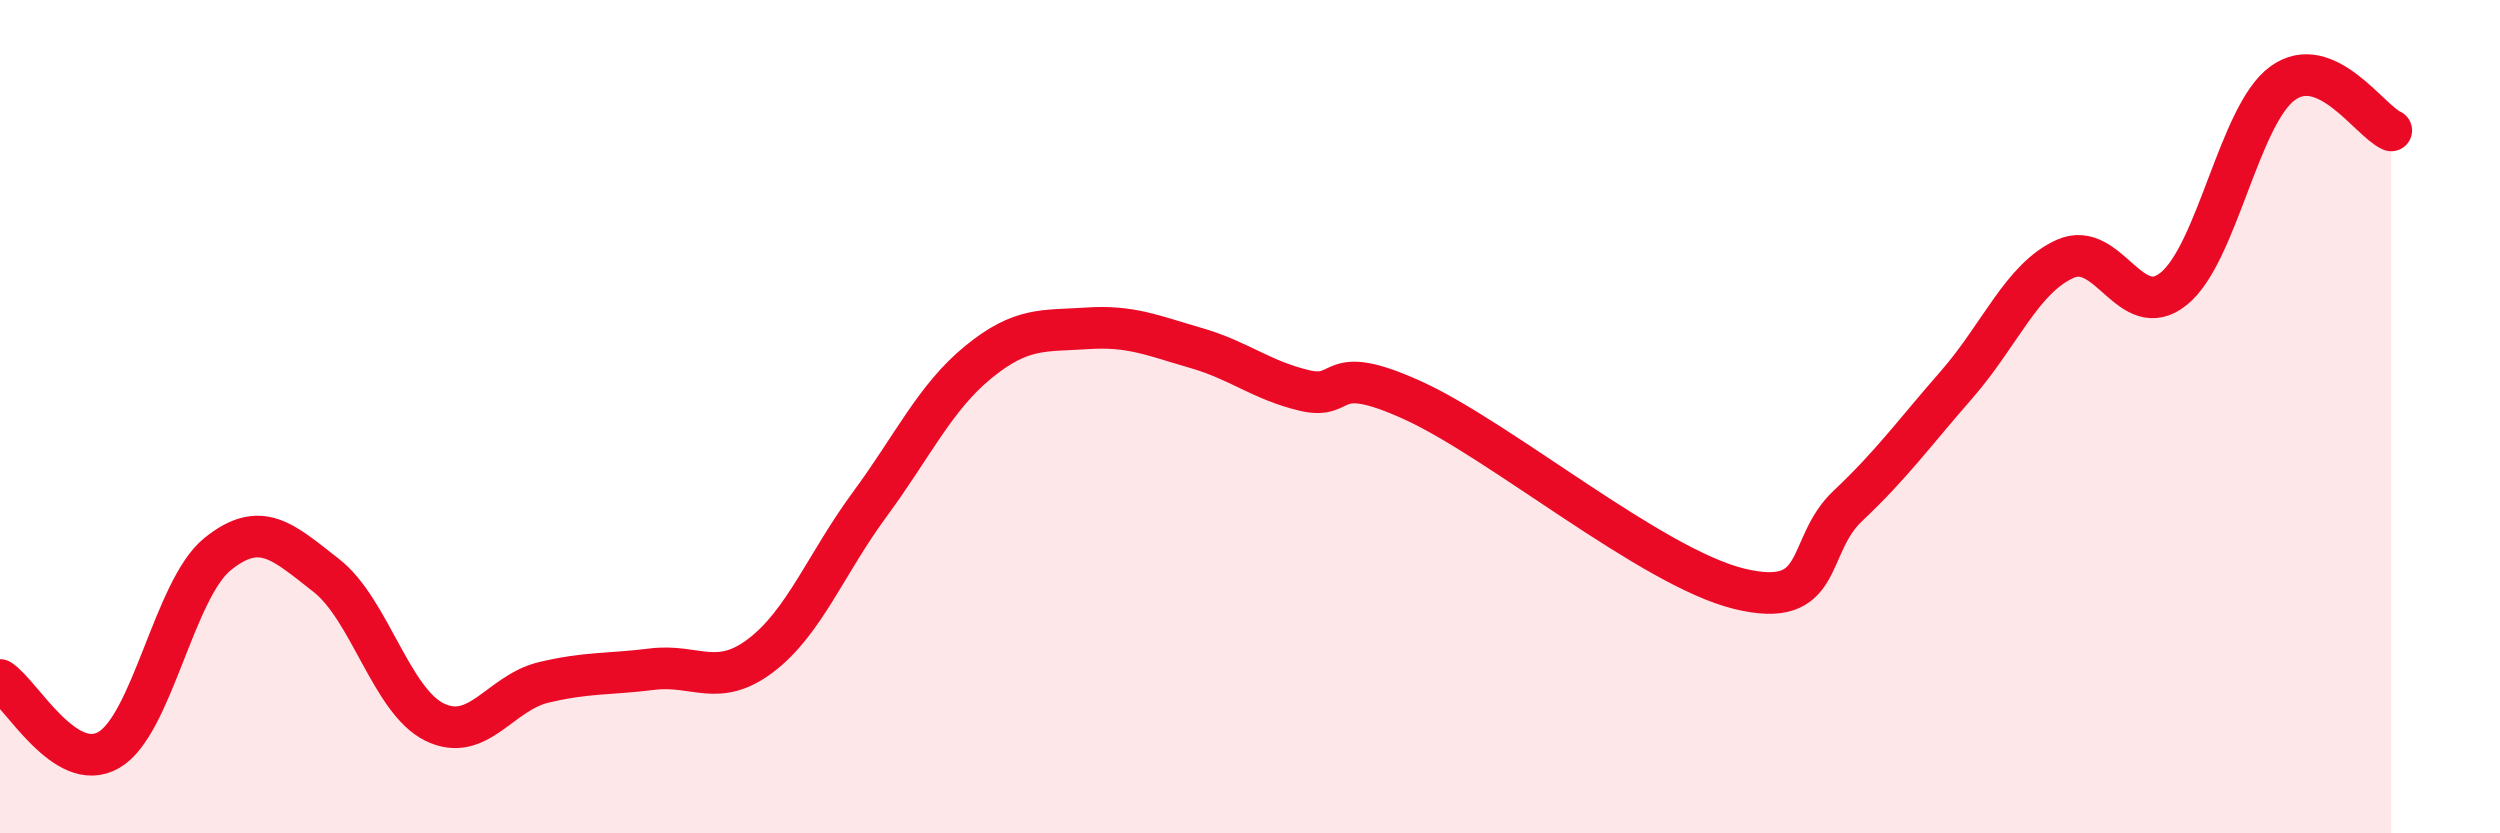
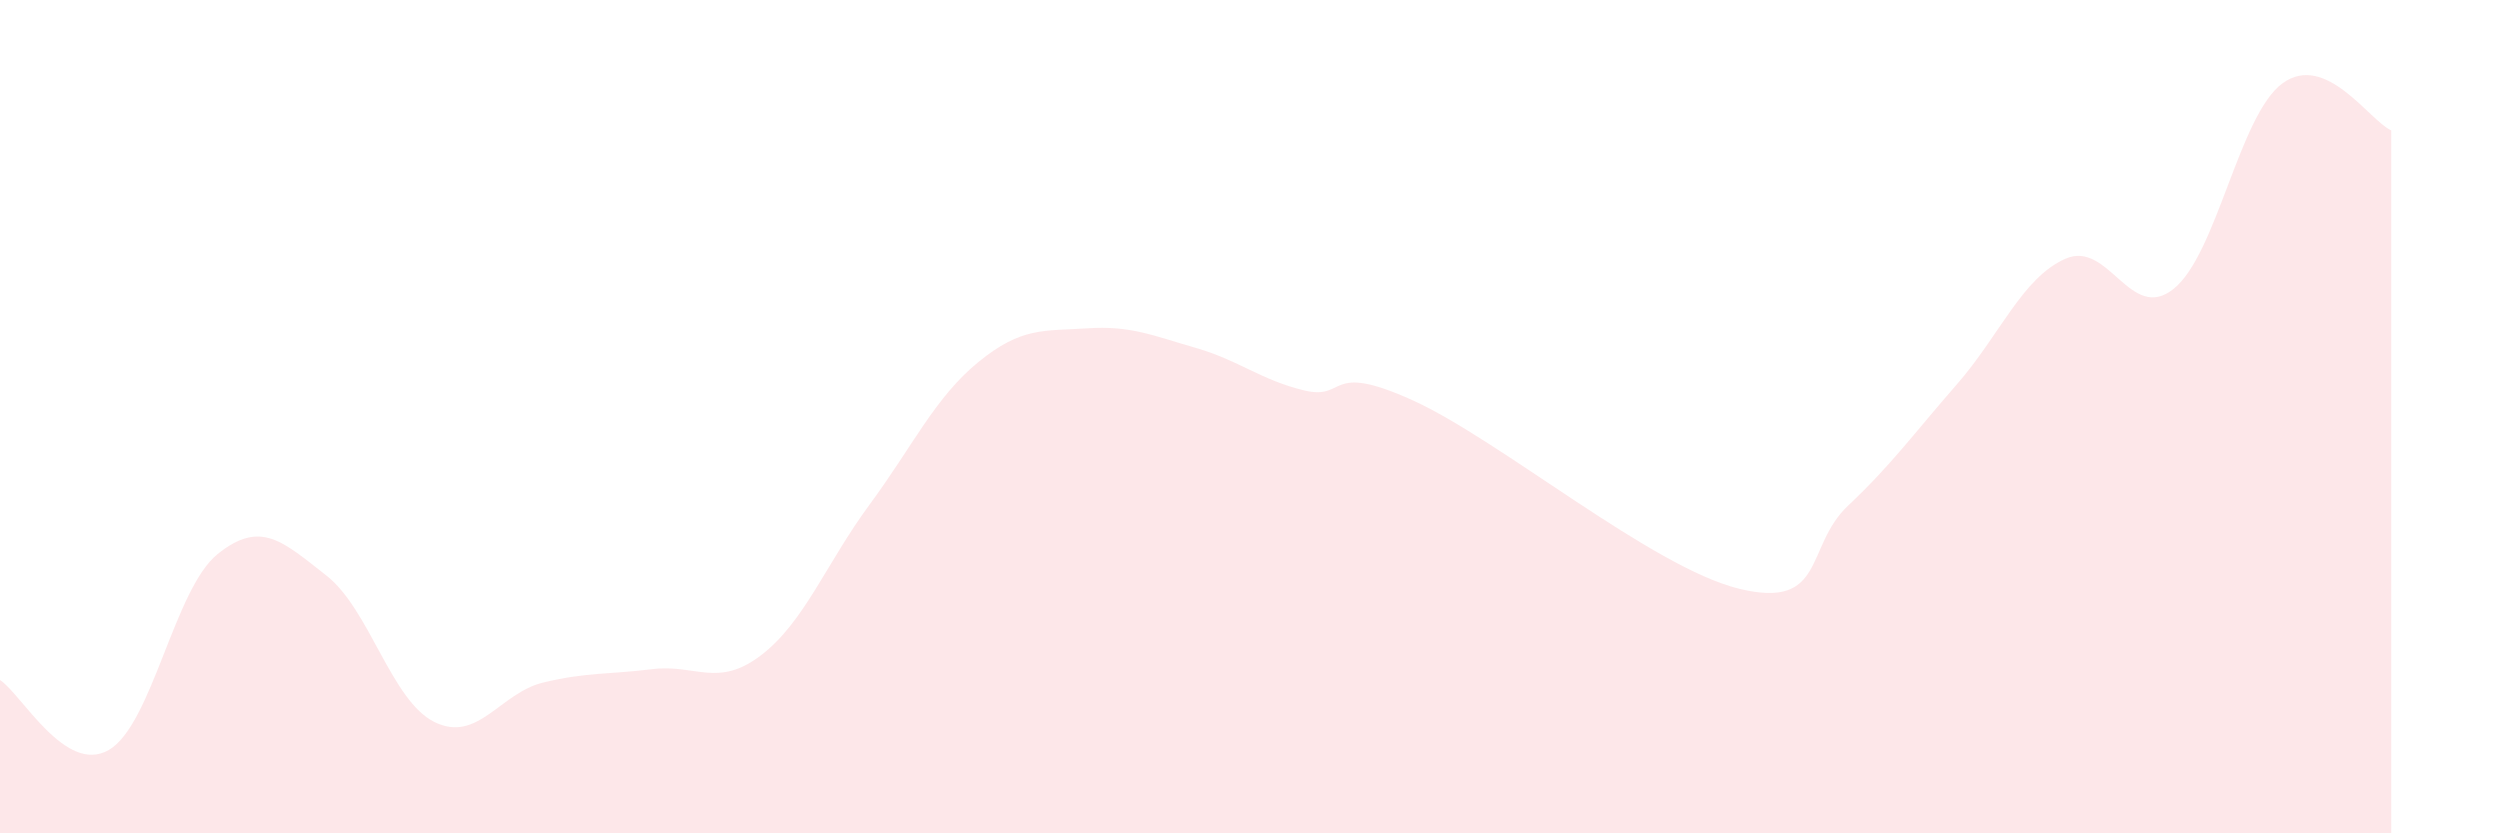
<svg xmlns="http://www.w3.org/2000/svg" width="60" height="20" viewBox="0 0 60 20">
  <path d="M 0,16.32 C 0.52,16.66 1.57,18.6 2.61,18 C 3.65,17.4 4.18,14.14 5.22,13.3 C 6.26,12.46 6.79,13 7.83,13.81 C 8.87,14.62 9.39,16.82 10.43,17.33 C 11.47,17.84 12,16.63 13.04,16.38 C 14.08,16.13 14.61,16.19 15.65,16.06 C 16.69,15.93 17.22,16.52 18.26,15.73 C 19.3,14.94 19.83,13.52 20.87,12.11 C 21.91,10.7 22.44,9.54 23.48,8.69 C 24.52,7.84 25.05,7.95 26.09,7.88 C 27.13,7.81 27.66,8.05 28.7,8.35 C 29.74,8.65 30.26,9.12 31.3,9.37 C 32.34,9.62 31.82,8.66 33.91,9.61 C 36,10.56 39.65,13.62 41.74,14.13 C 43.83,14.64 43.31,13.12 44.35,12.14 C 45.39,11.16 45.92,10.42 46.96,9.23 C 48,8.04 48.53,6.67 49.57,6.21 C 50.61,5.75 51.13,7.77 52.17,6.93 C 53.21,6.09 53.74,2.76 54.78,2 C 55.82,1.24 56.87,2.9 57.39,3.13L57.39 20L0 20Z" fill="#EB0A25" opacity="0.1" stroke-linecap="round" stroke-linejoin="round" />
-   <path d="M 0,16.32 C 0.52,16.66 1.57,18.6 2.61,18 C 3.65,17.4 4.18,14.14 5.22,13.3 C 6.26,12.46 6.79,13 7.83,13.81 C 8.87,14.62 9.39,16.82 10.43,17.33 C 11.47,17.84 12,16.63 13.04,16.38 C 14.08,16.13 14.61,16.19 15.65,16.06 C 16.69,15.93 17.22,16.52 18.26,15.73 C 19.3,14.94 19.83,13.52 20.87,12.11 C 21.91,10.7 22.44,9.54 23.48,8.69 C 24.52,7.84 25.05,7.95 26.09,7.88 C 27.13,7.81 27.66,8.05 28.7,8.35 C 29.74,8.65 30.26,9.12 31.3,9.37 C 32.34,9.62 31.82,8.66 33.91,9.61 C 36,10.56 39.65,13.62 41.74,14.13 C 43.83,14.64 43.31,13.12 44.35,12.14 C 45.39,11.16 45.92,10.42 46.96,9.23 C 48,8.04 48.53,6.67 49.57,6.21 C 50.61,5.75 51.13,7.77 52.17,6.93 C 53.21,6.09 53.74,2.76 54.78,2 C 55.82,1.24 56.87,2.9 57.39,3.13" stroke="#EB0A25" stroke-width="1" fill="none" stroke-linecap="round" stroke-linejoin="round" />
</svg>